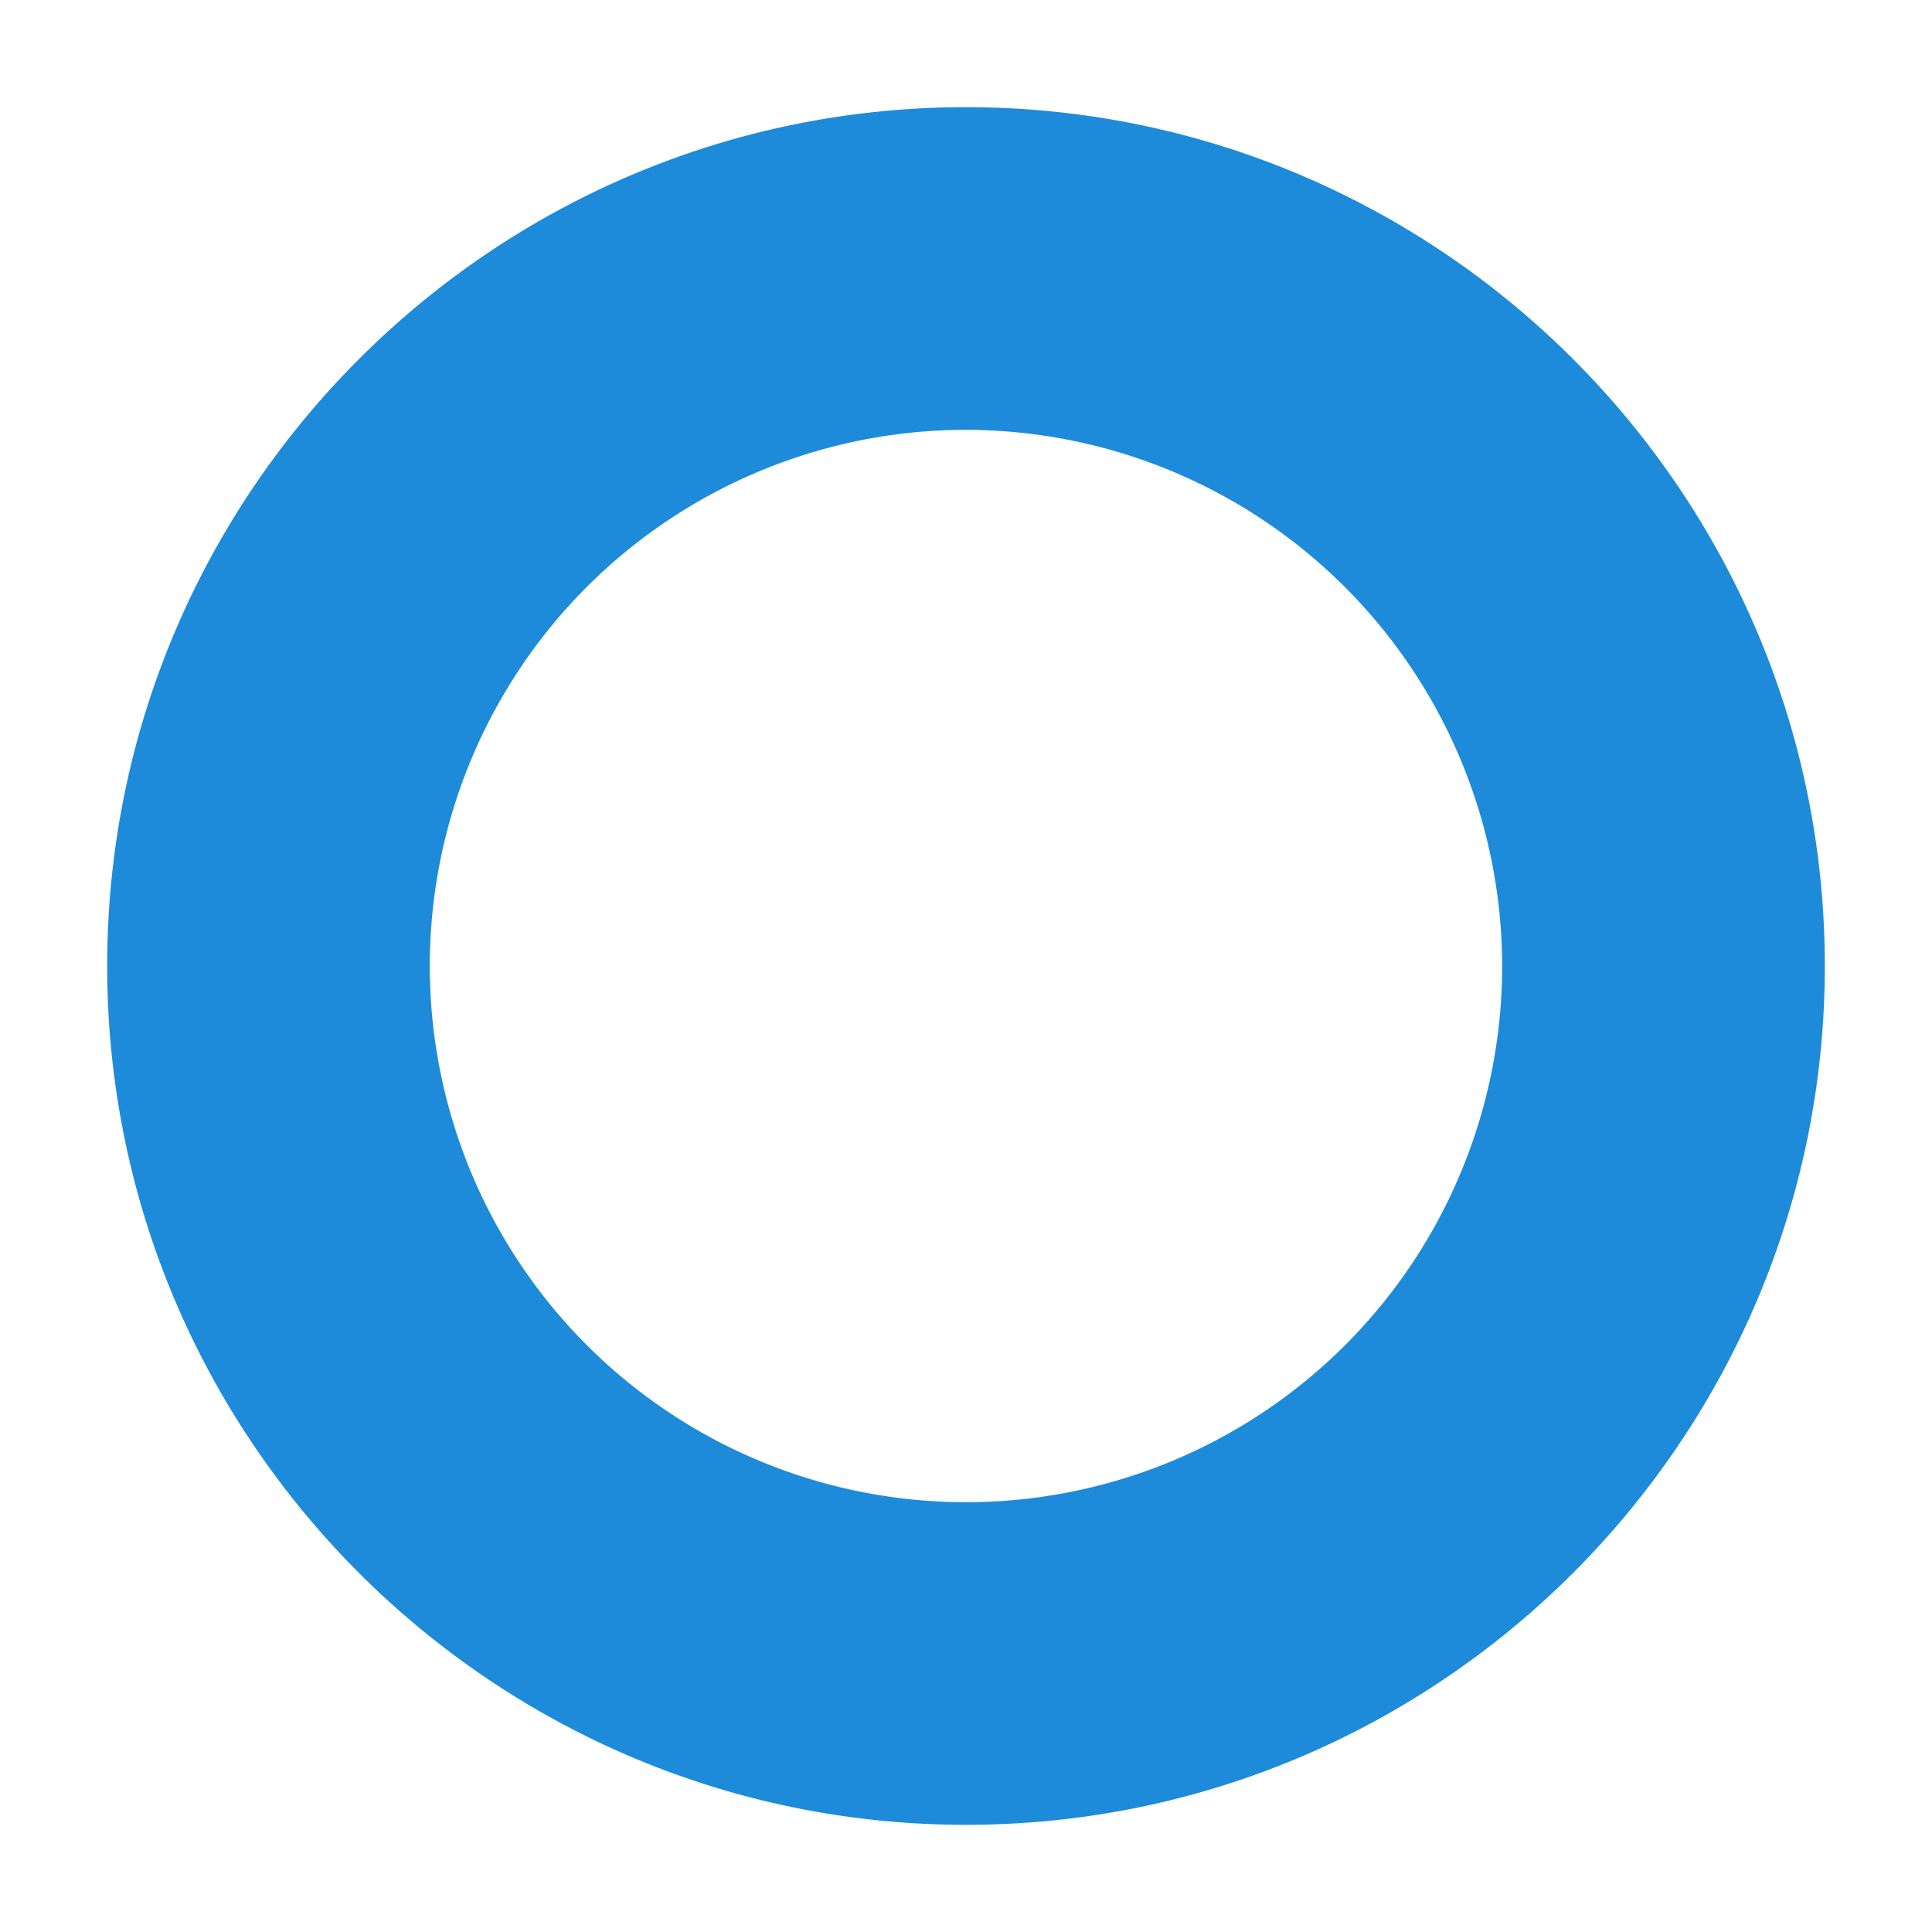
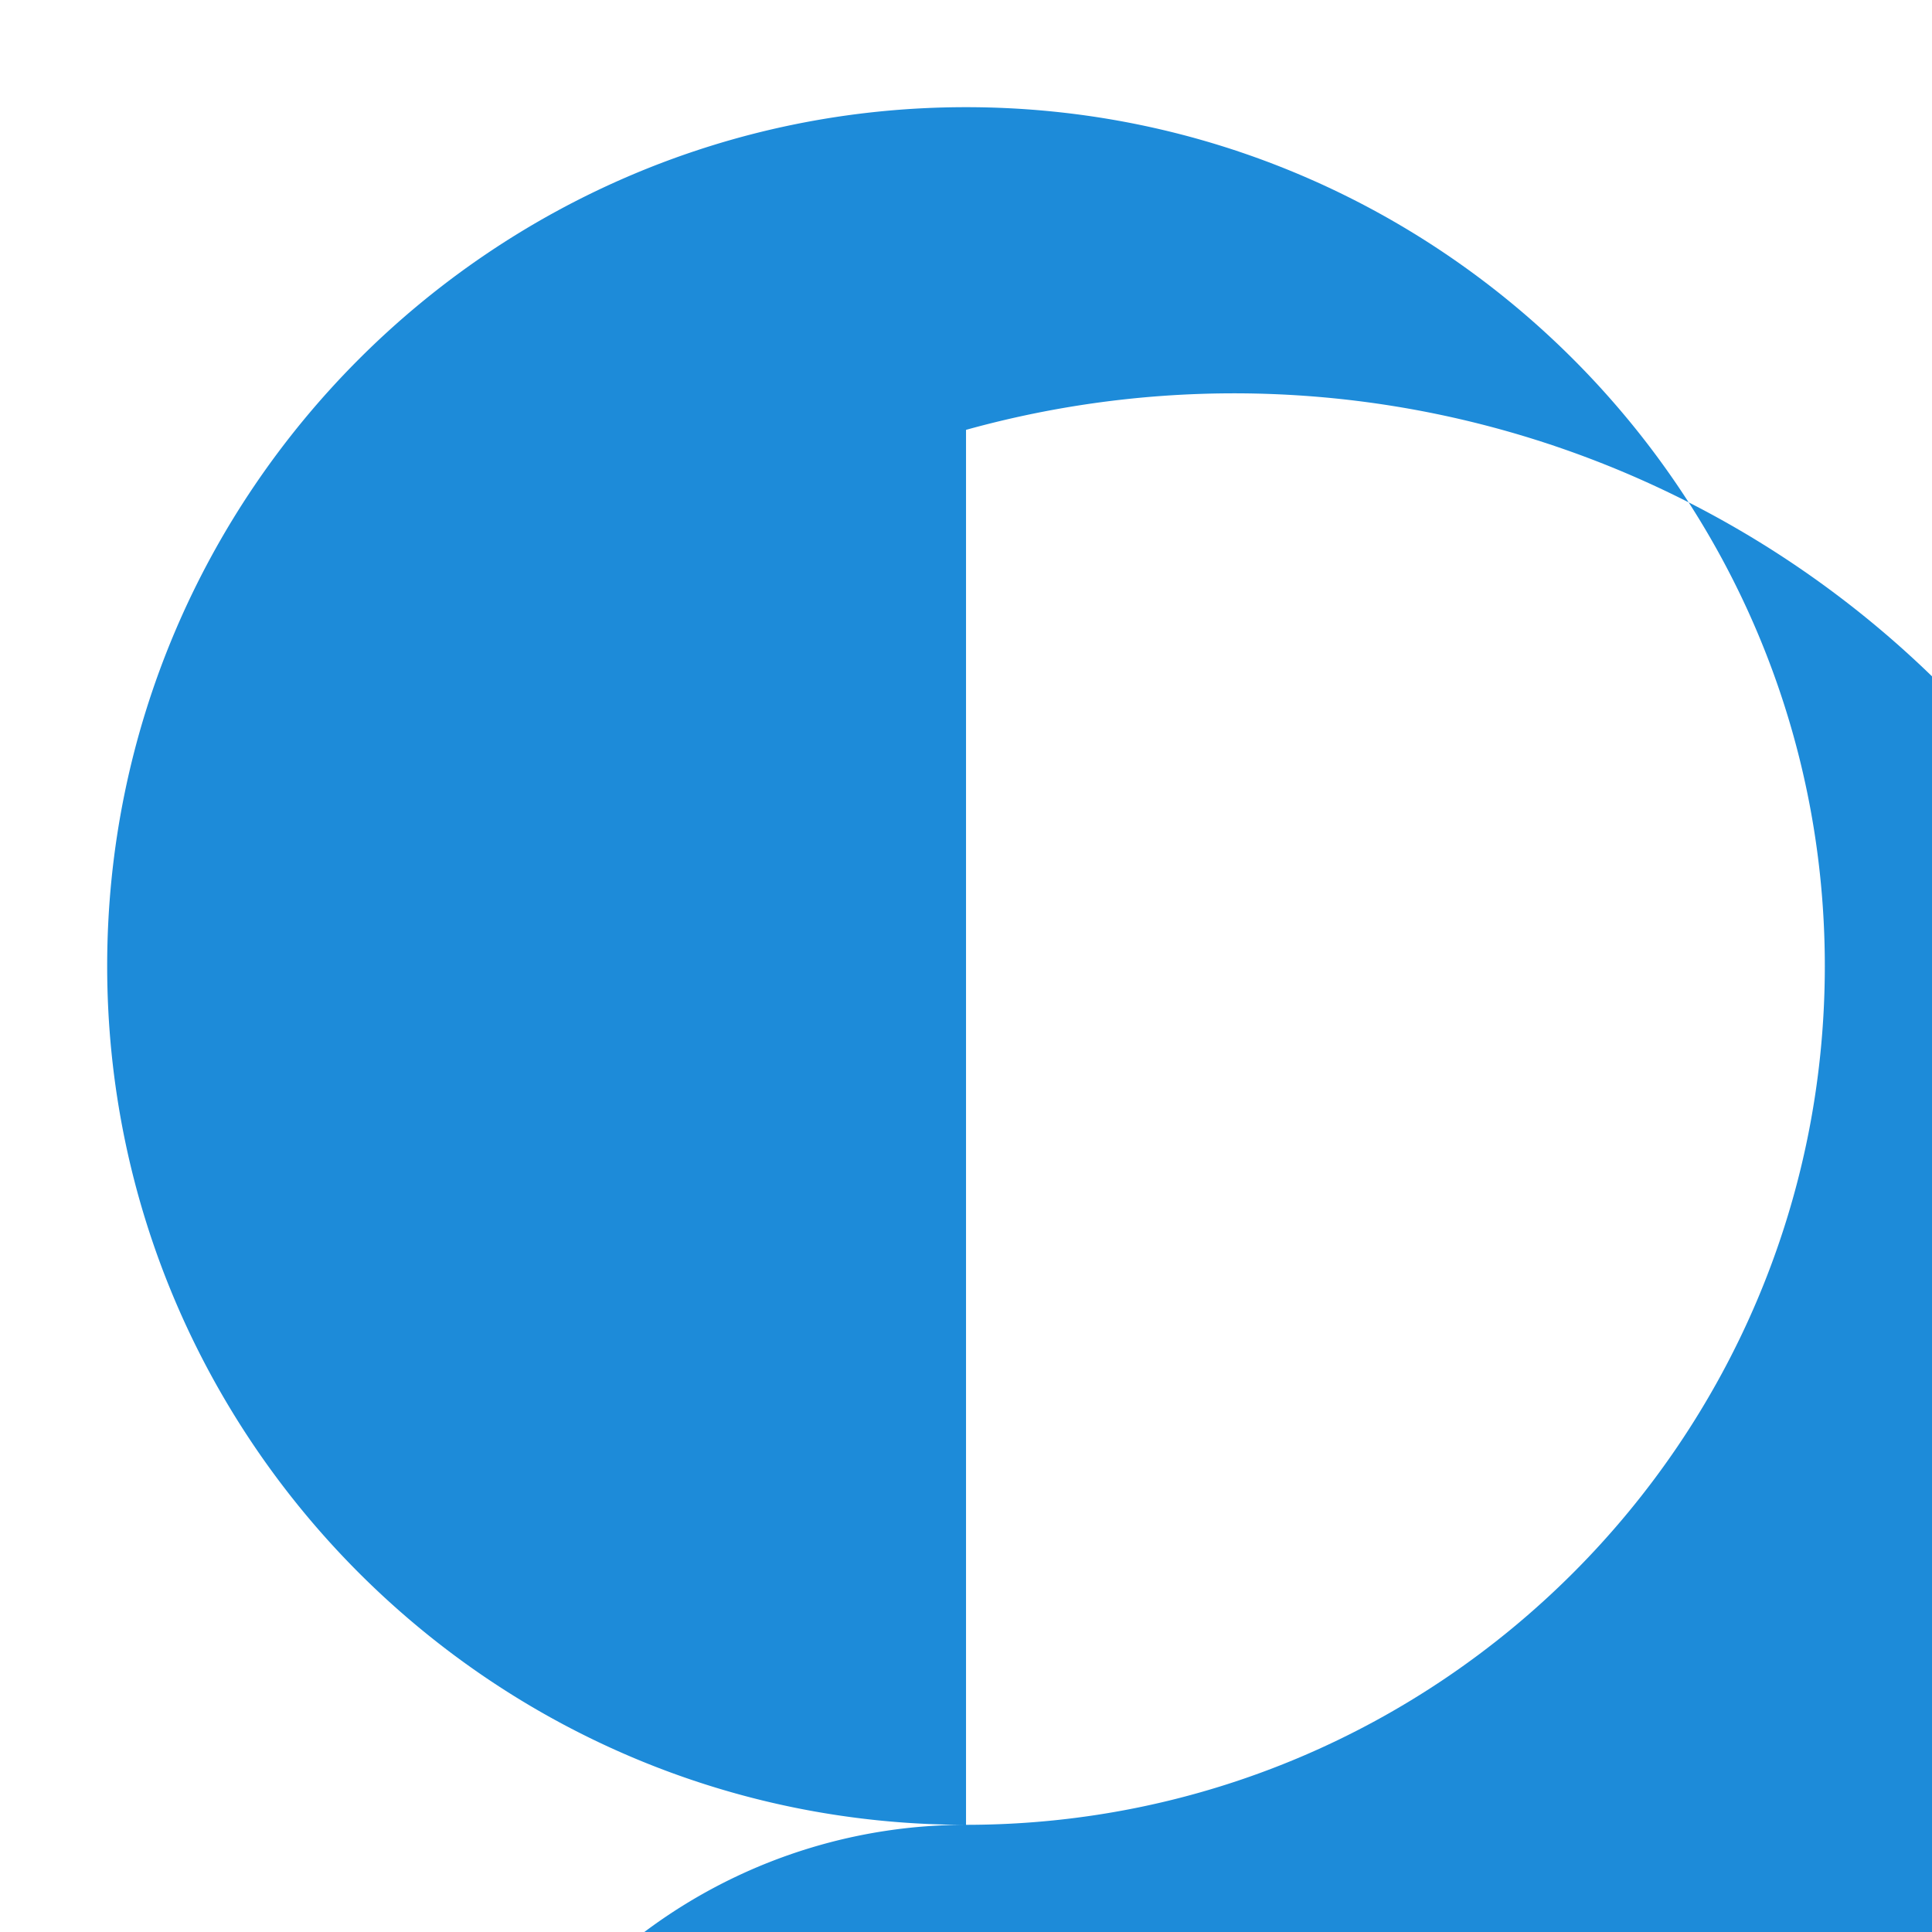
<svg xmlns="http://www.w3.org/2000/svg" id="Layer_1" data-name="Layer 1" viewBox="0 0 359.25 359.25">
  <defs>
    <style>.cls-1{fill:#1d8bd9;}</style>
  </defs>
  <title>800D_Shapes</title>
-   <path class="cls-1" d="M179.63,339.32c-88.06,0-159.7-71.64-159.7-159.69s71.64-159.7,159.7-159.7,159.69,71.64,159.69,159.7S267.68,339.32,179.63,339.32Zm0-259.39a99.7,99.7,0,1,0,99.69,99.7A99.82,99.82,0,0,0,179.63,79.93Z" />
+   <path class="cls-1" d="M179.63,339.32c-88.06,0-159.7-71.64-159.7-159.69s71.64-159.7,159.7-159.7,159.69,71.64,159.69,159.7S267.68,339.32,179.63,339.32Za99.7,99.7,0,1,0,99.69,99.7A99.82,99.82,0,0,0,179.63,79.93Z" />
</svg>